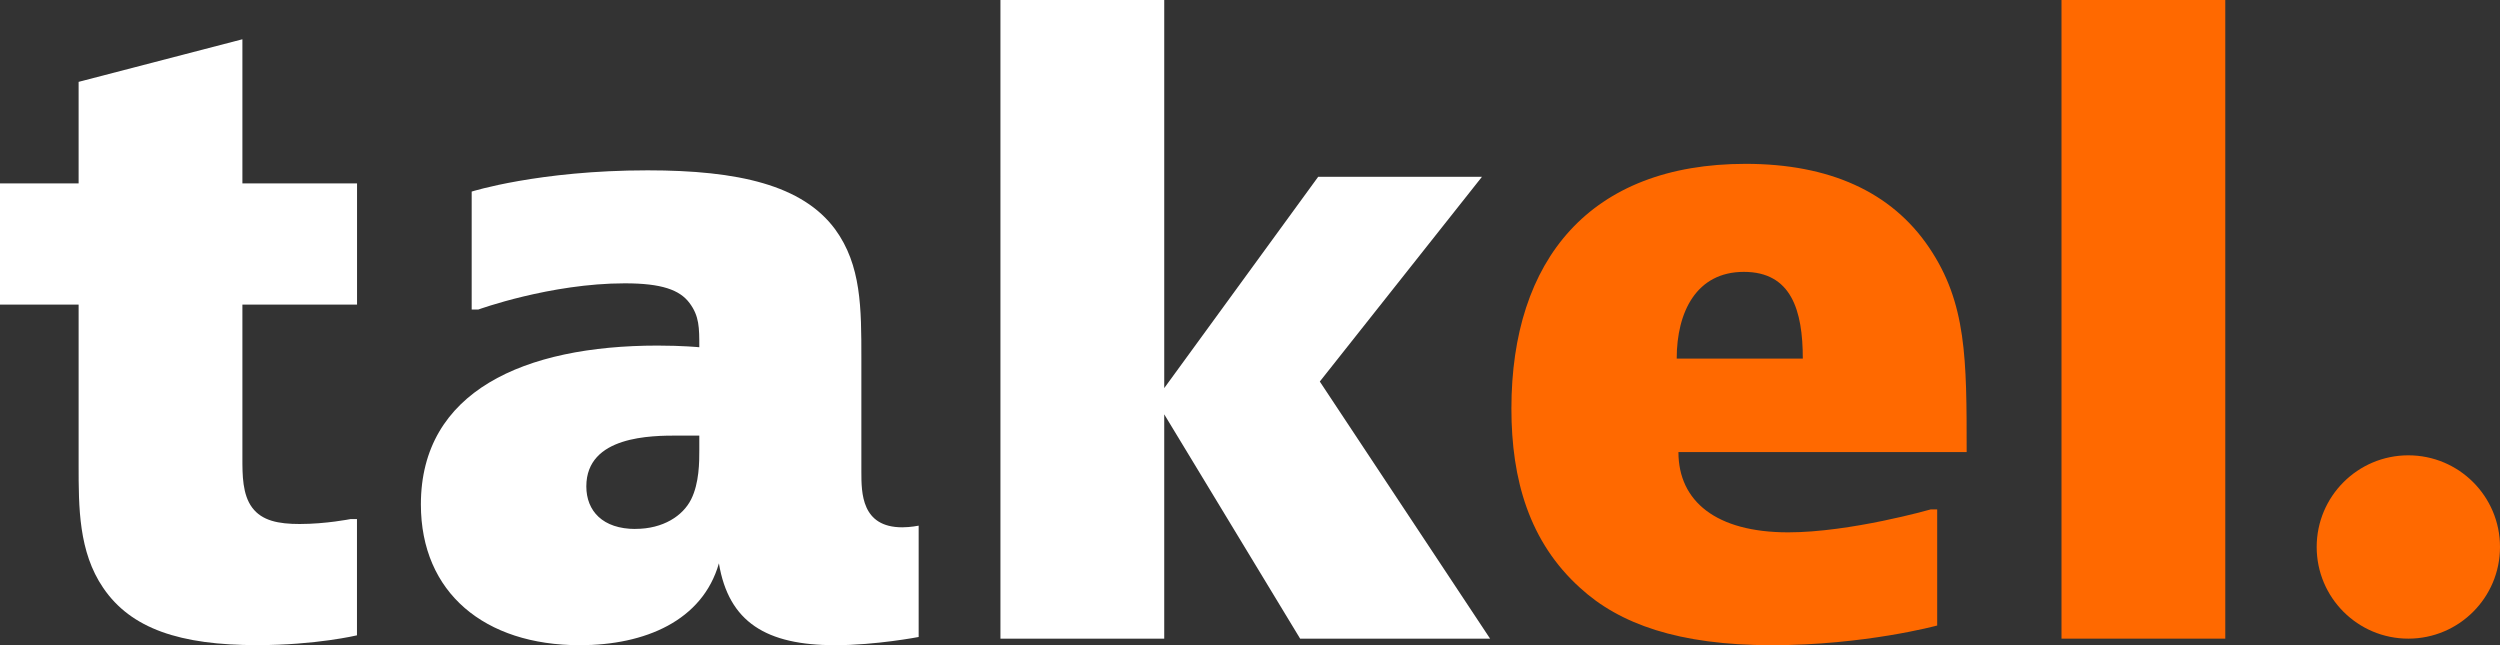
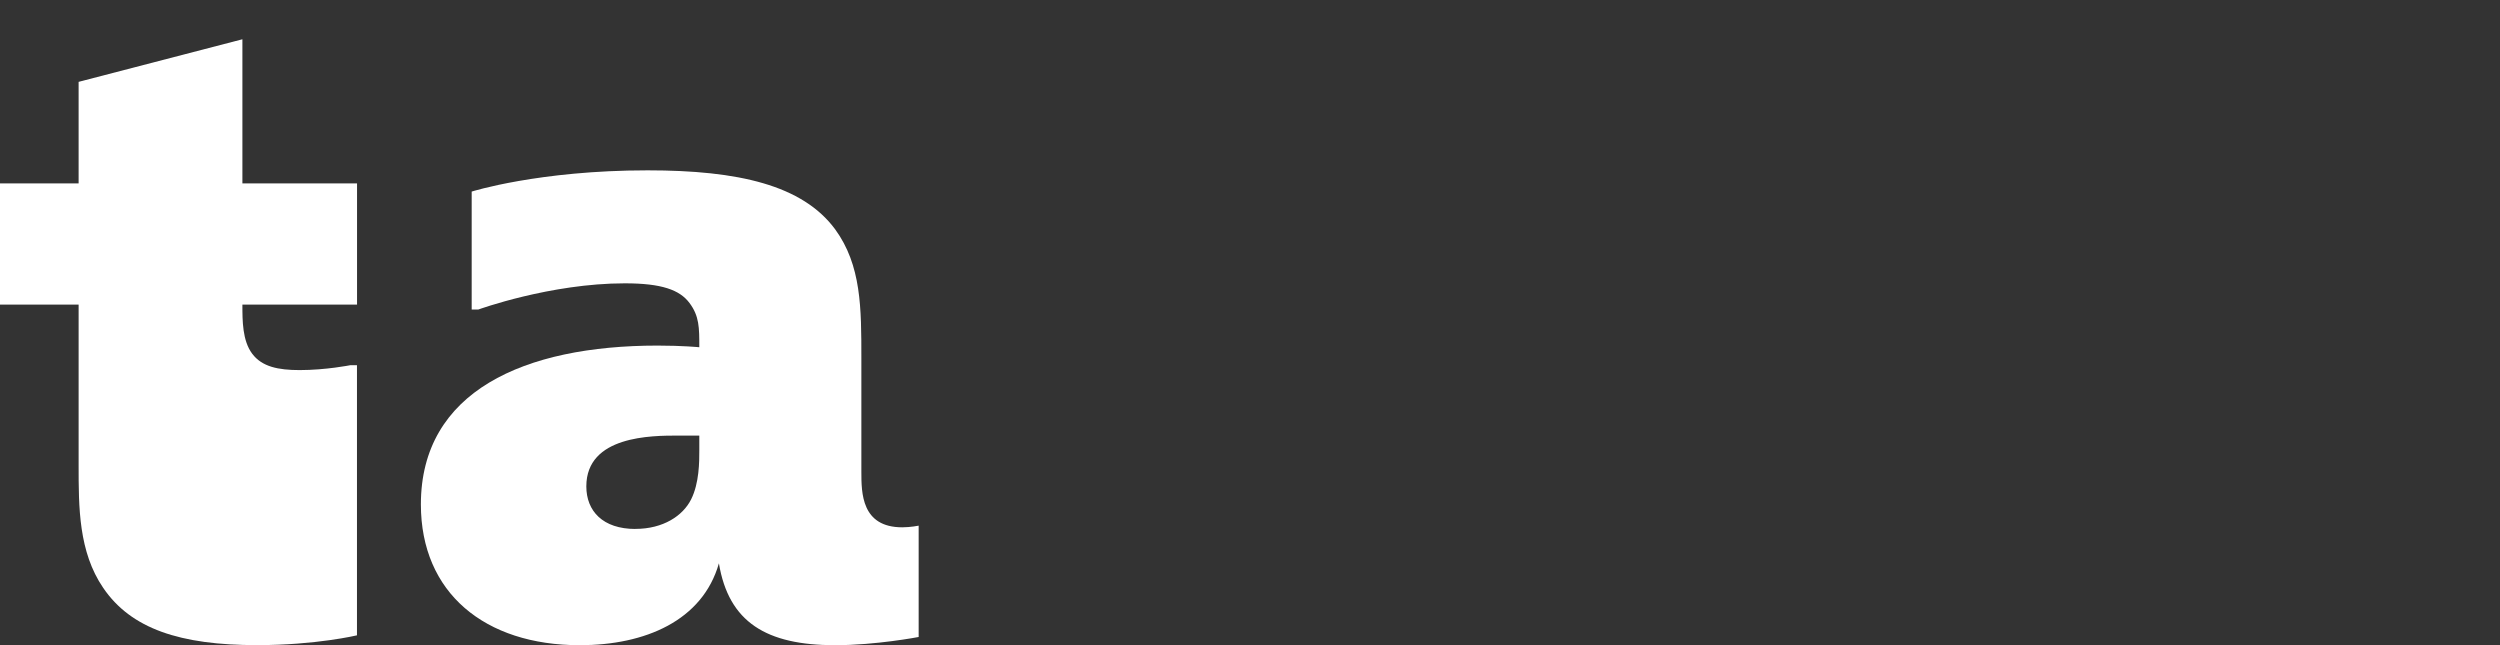
<svg xmlns="http://www.w3.org/2000/svg" id="Camada_2" data-name="Camada 2" viewBox="0 0 377.48 97.42">
  <rect x="0" y="0" width="377.48" height="97.42" fill="#333333" stroke="none" />
  <defs>
    <style>
      .cls-1 {
        fill: #ff6900;
      }

      .cls-1, .cls-2 {
        stroke-width: 0px;
      }

      .cls-2 {
        fill: #ffffff;
      }
    </style>
  </defs>
  <g id="Camada_1-2" data-name="Camada 1">
    <g>
-       <path class="cls-2" d="m53.9,95.93s-6.18,1.48-15.08,1.48c-11.62,0-19.04-2.47-23.24-8.65-3.71-5.44-3.71-12.12-3.71-18.54v-24.23H0v-18.3h11.87v-15.33l24.73-6.43v21.76h17.31v18.3h-17.31v23.24c0,2.47,0,5.44,1.48,7.42,1.48,1.98,3.96,2.47,7.17,2.47,3.96,0,7.66-.74,7.66-.74h.99v17.56Z" />
+       <path class="cls-2" d="m53.9,95.93s-6.18,1.48-15.08,1.48c-11.62,0-19.04-2.47-23.24-8.65-3.71-5.44-3.71-12.12-3.71-18.54v-24.23H0v-18.3h11.87v-15.33l24.73-6.43v21.76h17.31v18.3h-17.31c0,2.47,0,5.44,1.48,7.42,1.48,1.98,3.96,2.47,7.17,2.47,3.96,0,7.66-.74,7.66-.74h.99v17.56Z" />
      <path class="cls-2" d="m71.21,28.93s10.14-3.21,26.58-3.21c13.72,0,23.37,2.23,28.31,8.9,3.96,5.44,3.96,11.87,3.96,19.53v17.06c0,3.21,0,8.41,6.18,8.41,1.24,0,2.47-.25,2.47-.25v16.81s-6.43,1.24-12.61,1.24c-10.38,0-16.07-3.46-17.55-12.36-2.47,8.65-11.13,12.36-21.02,12.36-14.34,0-23.98-7.91-23.98-21.26,0-17.06,15.58-23.98,35.73-23.98,3.83,0,6.31.25,6.31.25,0-2.97,0-4.7-1.48-6.68-1.48-1.98-4.2-2.97-9.77-2.97-11.25,0-22.13,3.96-22.13,3.96h-.99v-17.8Zm24.73,50.93c4.2,0,7.17-1.98,8.41-4.45s1.24-5.69,1.24-7.42v-2.22h-3.21c-3.96,0-13.85,0-13.85,7.67,0,3.71,2.47,6.43,7.42,6.43Z" />
-       <path class="cls-2" d="m175.79,0v58.6l23.24-31.9h24.73l-24.48,30.91,25.71,38.82h-28.68l-20.52-33.87v33.87h-24.73V0h24.73Z" />
-       <path class="cls-1" d="m292.49,94.45s-10.88,2.97-24.97,2.97-23-3.21-28.93-8.65c-7.67-6.92-10.38-16.32-10.38-27.07,0-22.5,11.87-36.96,35.36-36.96,12.61,0,22,4.2,27.69,12.61,5.69,8.41,5.69,16.81,5.69,30.91h-43.52c0,7.42,5.69,12.12,16.57,12.12,9.4,0,21.51-3.46,21.51-3.46h.99v17.55Zm-20.28-40.3c0-7.29-1.73-13.1-8.9-13.1s-10.14,6.06-10.14,13.1h19.04Z" />
-       <path class="cls-1" d="m336,0v96.43h-24.73V0h24.73Z" />
    </g>
-     <circle class="cls-1" cx="363.64" cy="82.59" r="13.84" />
  </g>
</svg>